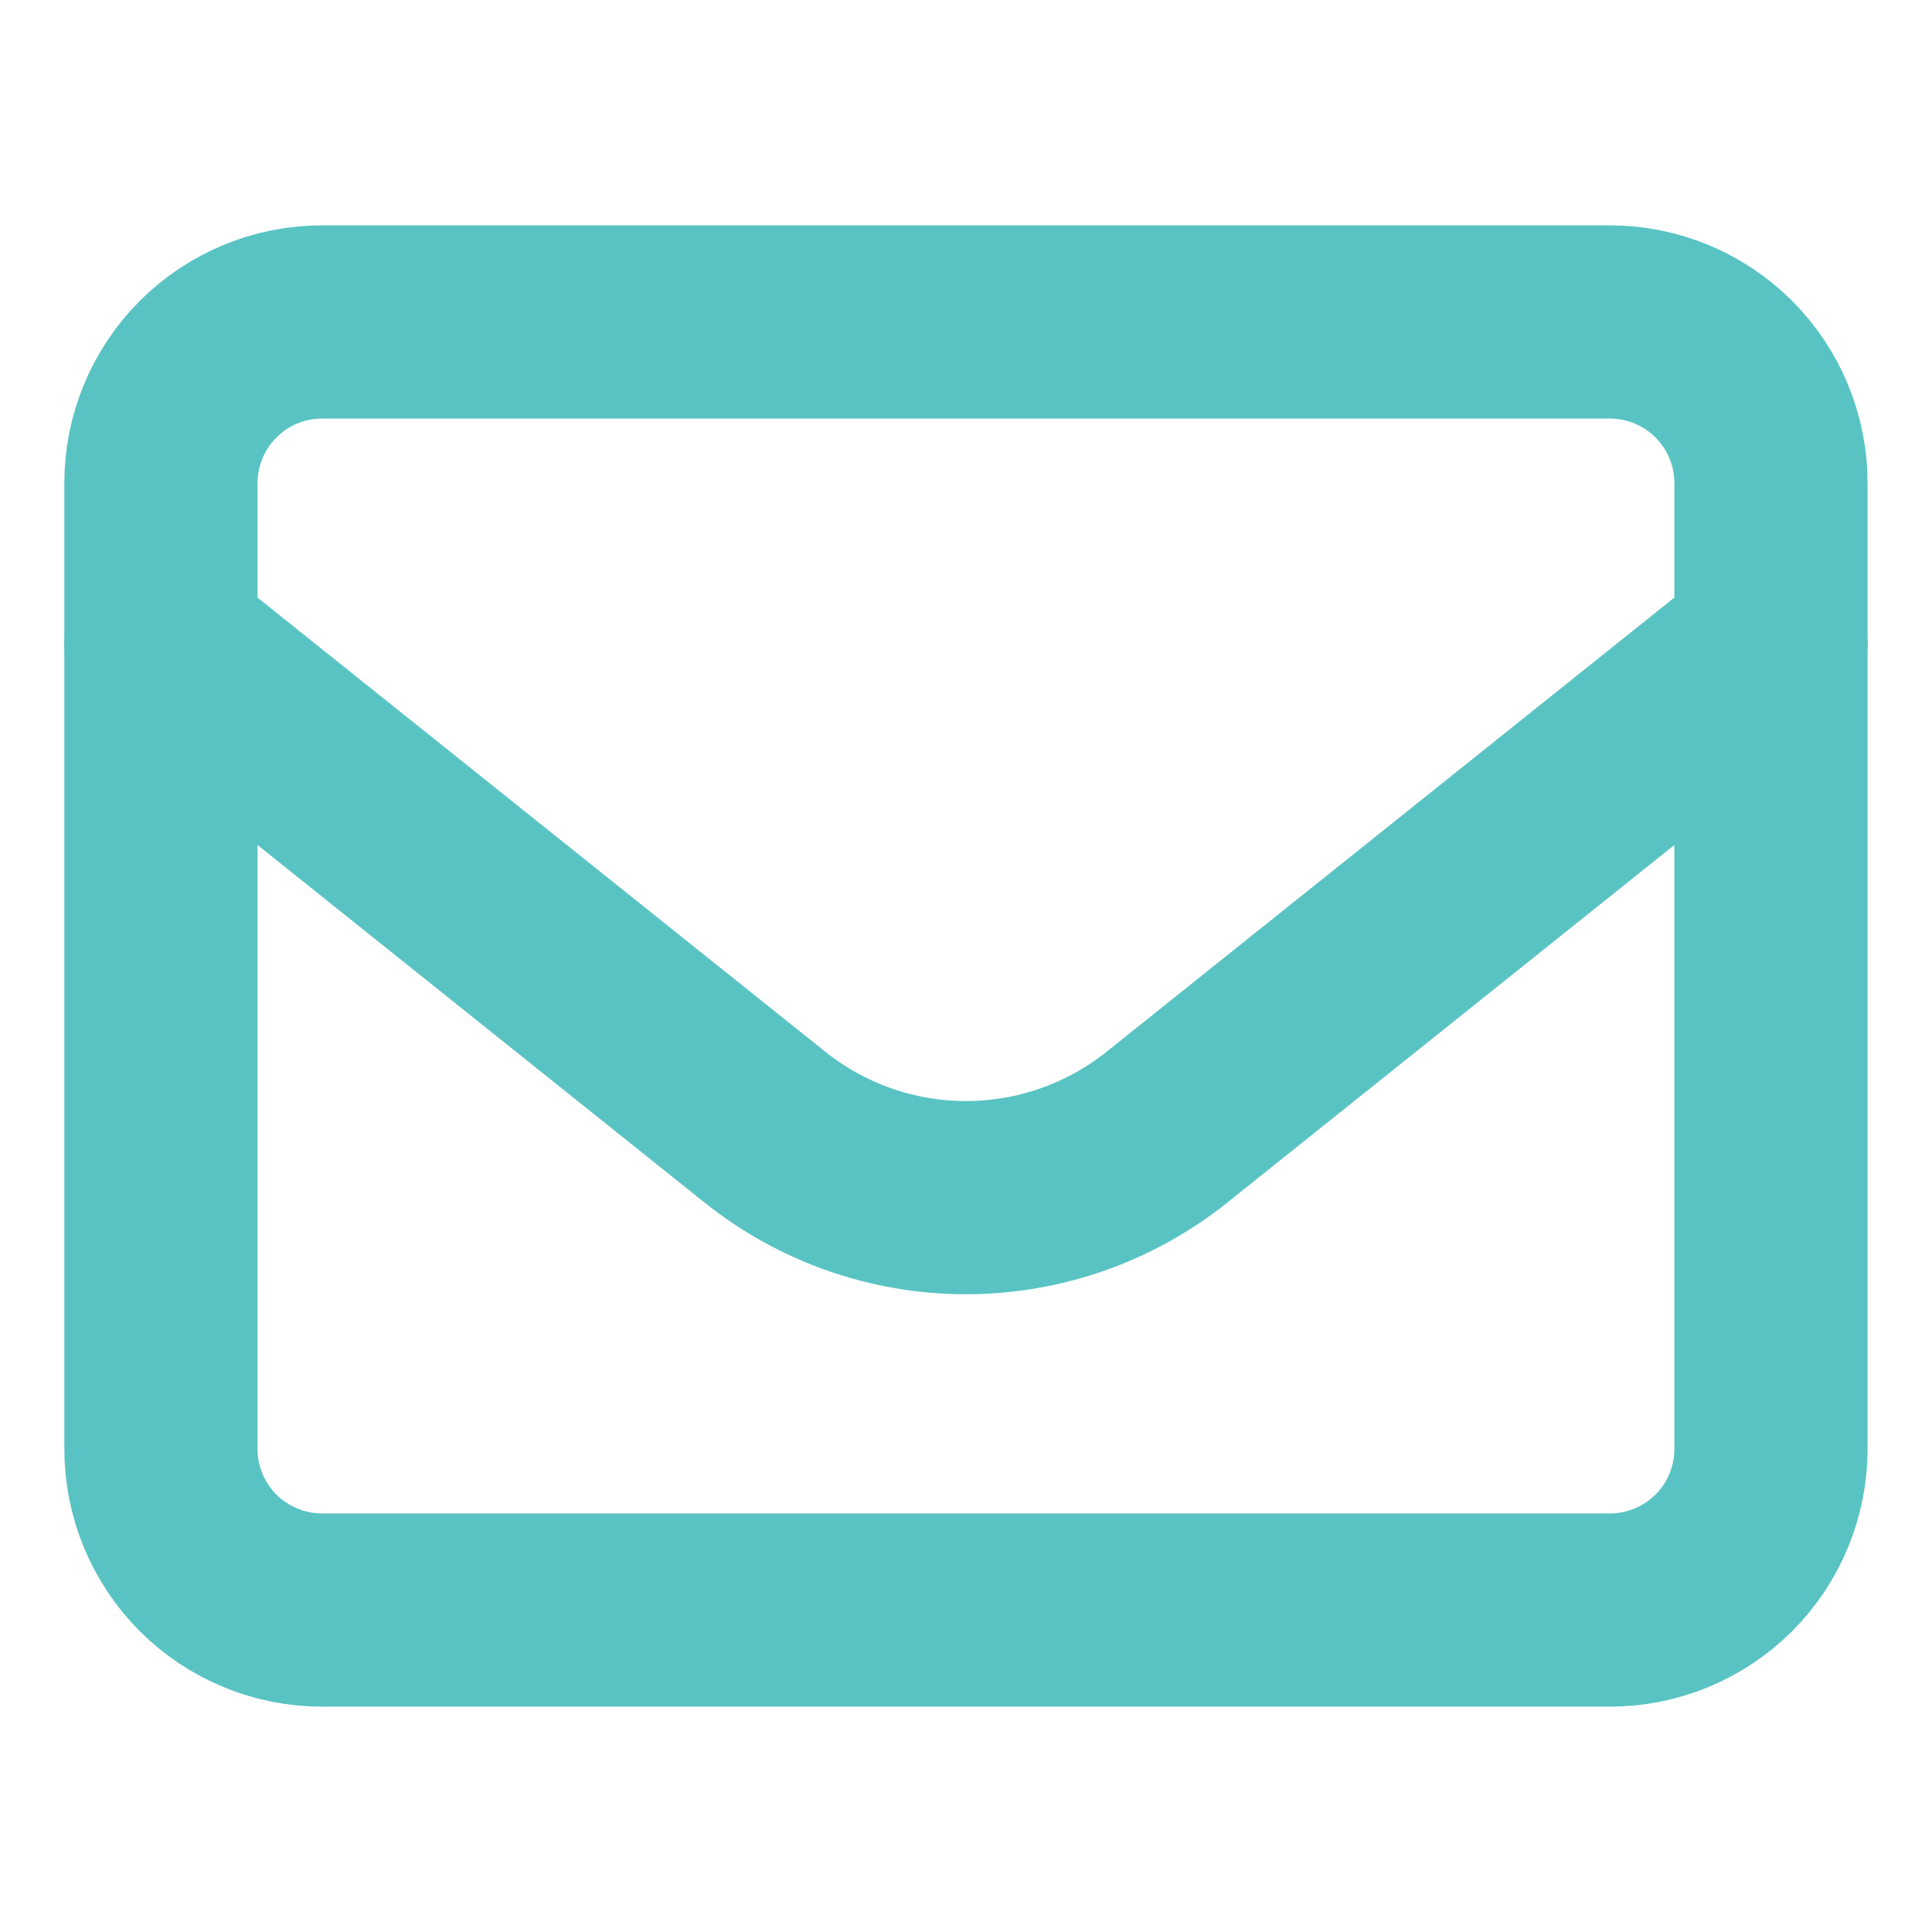
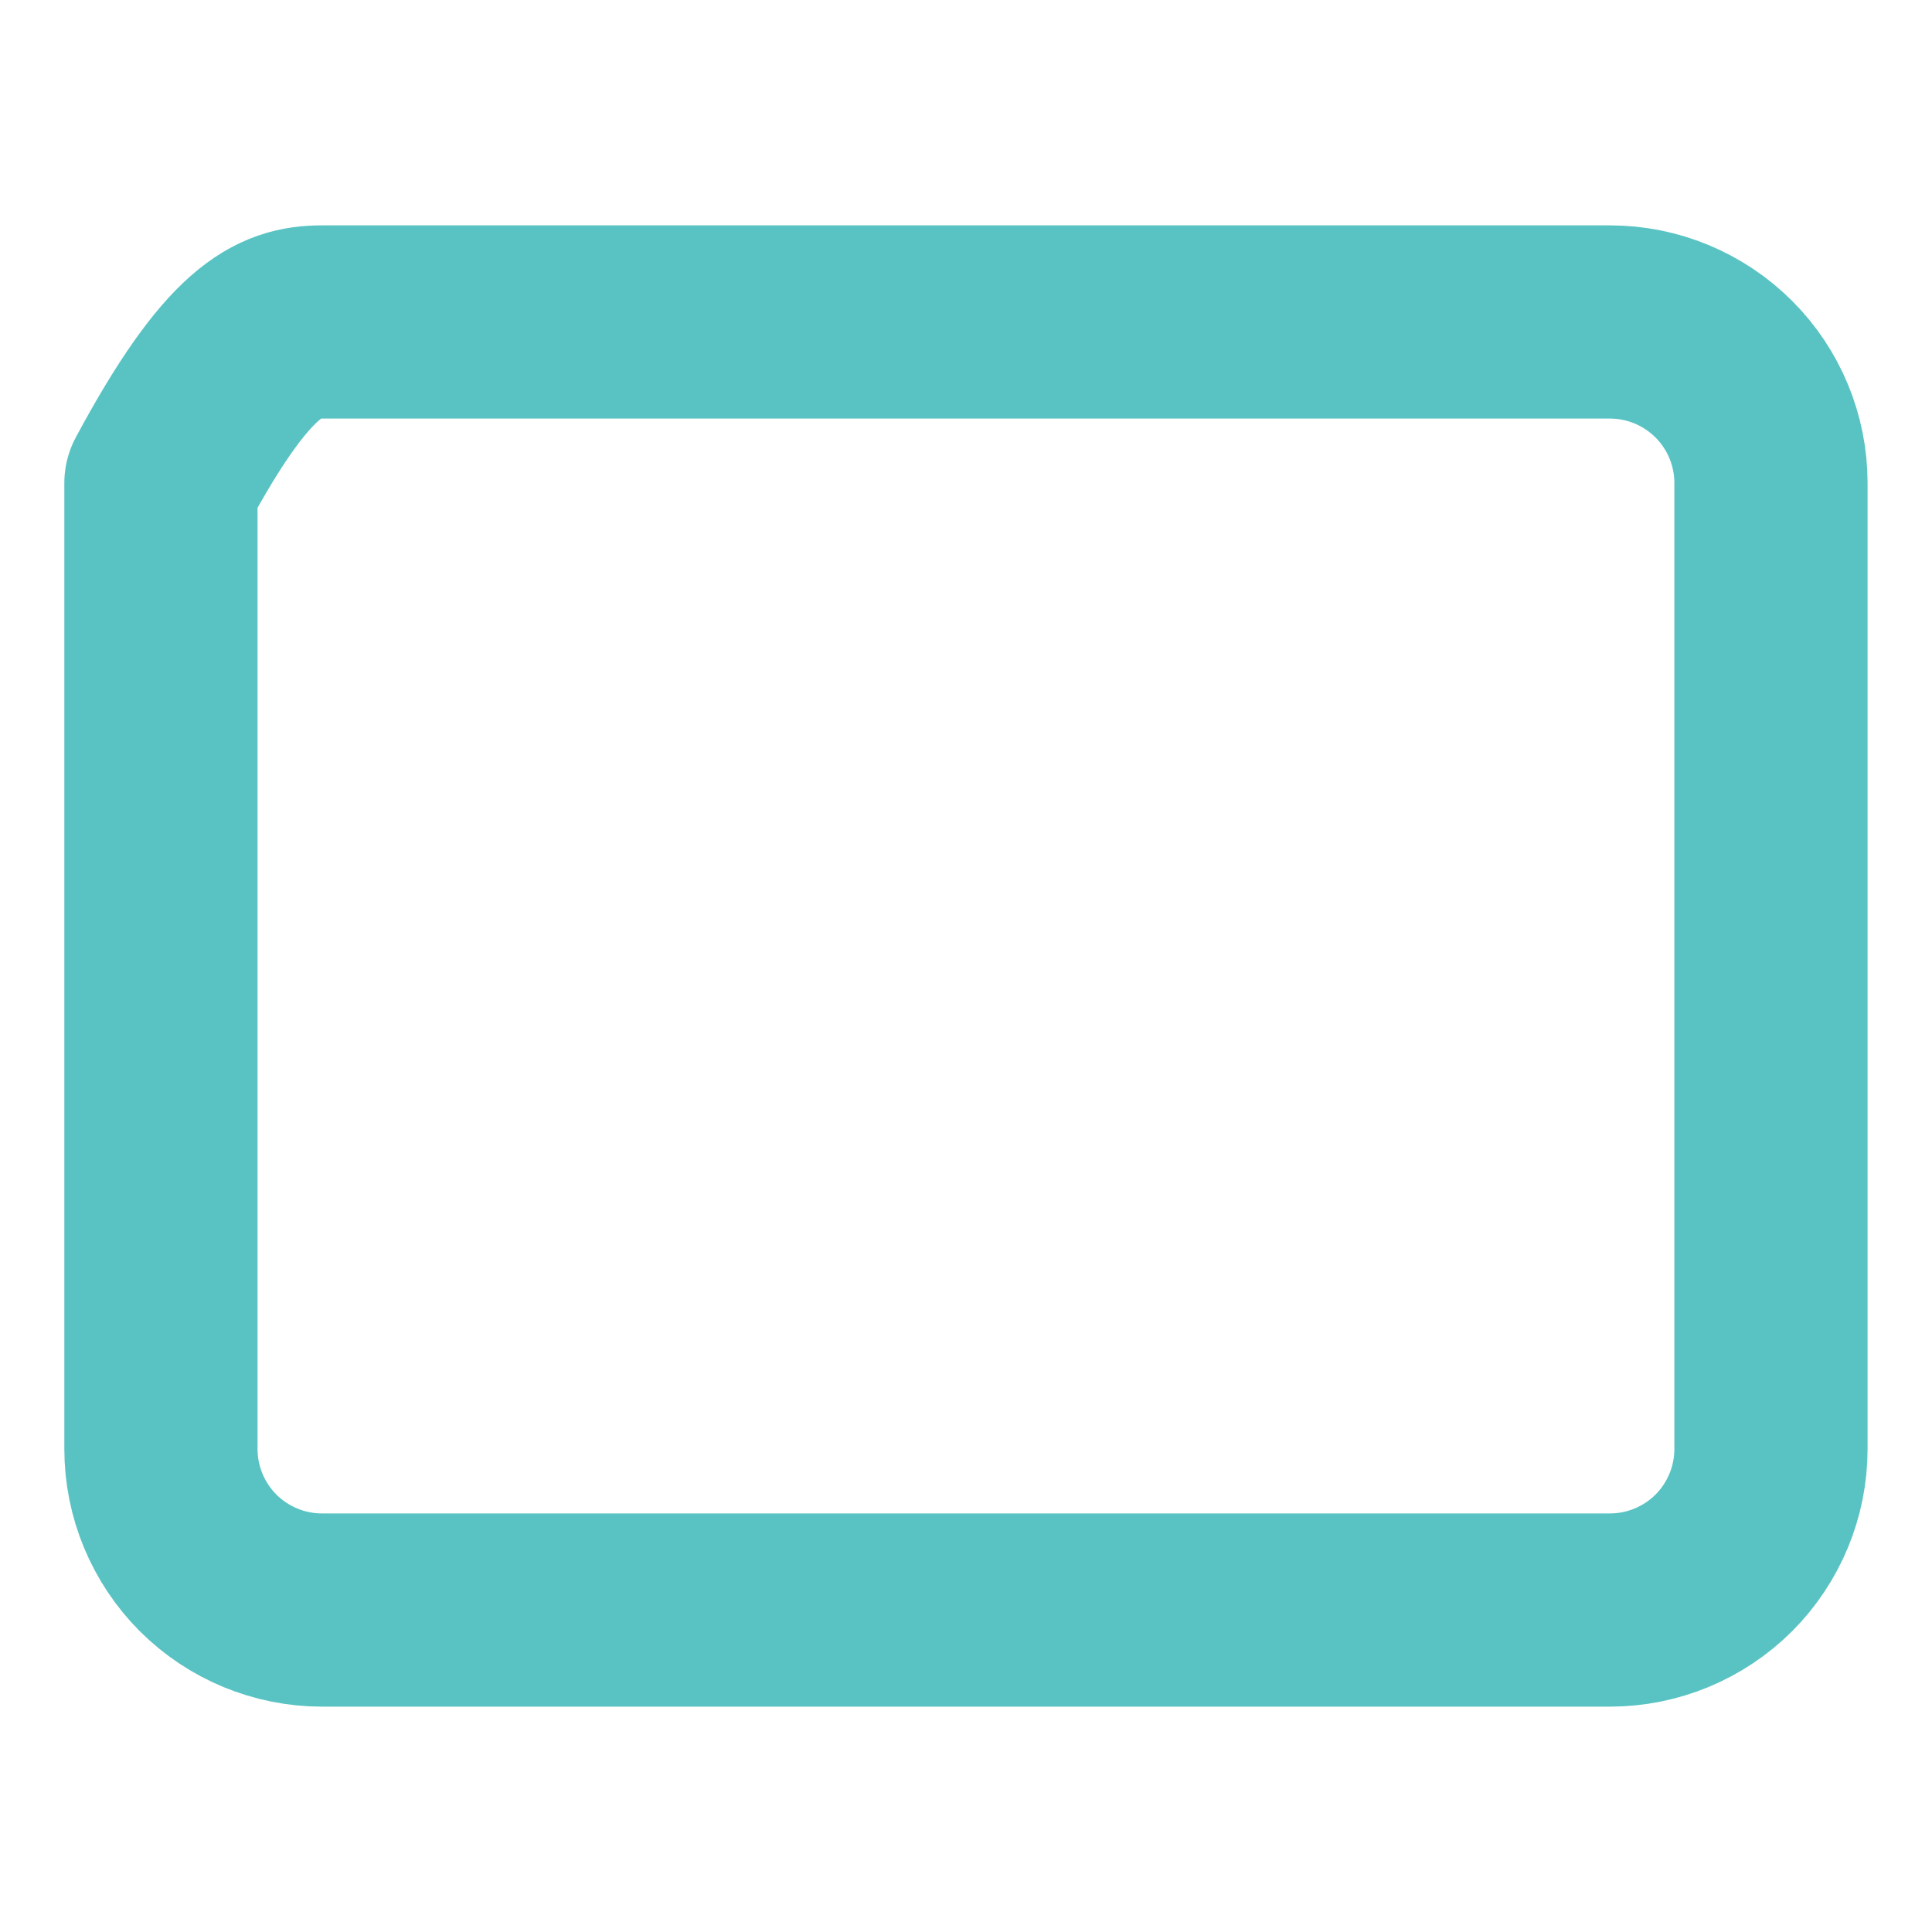
<svg xmlns="http://www.w3.org/2000/svg" width="20" height="20" viewBox="0 0 20 20" fill="none">
-   <path d="M1.666 5C1.666 4.558 1.842 4.134 2.154 3.822C2.467 3.509 2.891 3.333 3.333 3.333H16.666C17.108 3.333 17.532 3.509 17.845 3.822C18.157 4.134 18.333 4.558 18.333 5V15C18.333 15.442 18.157 15.866 17.845 16.179C17.532 16.491 17.108 16.667 16.666 16.667H3.333C2.891 16.667 2.467 16.491 2.154 16.179C1.842 15.866 1.666 15.442 1.666 15V5Z" stroke="#59C3C3" stroke-width="2" stroke-linecap="round" stroke-linejoin="round" />
-   <path d="M1.666 6.667L7.917 11.667C8.508 12.14 9.242 12.398 9.999 12.398C10.756 12.398 11.491 12.14 12.082 11.667L18.333 6.667" stroke="#59C3C3" stroke-width="2" stroke-linecap="round" stroke-linejoin="round" />
+   <path d="M1.666 5C2.467 3.509 2.891 3.333 3.333 3.333H16.666C17.108 3.333 17.532 3.509 17.845 3.822C18.157 4.134 18.333 4.558 18.333 5V15C18.333 15.442 18.157 15.866 17.845 16.179C17.532 16.491 17.108 16.667 16.666 16.667H3.333C2.891 16.667 2.467 16.491 2.154 16.179C1.842 15.866 1.666 15.442 1.666 15V5Z" stroke="#59C3C3" stroke-width="2" stroke-linecap="round" stroke-linejoin="round" />
</svg>